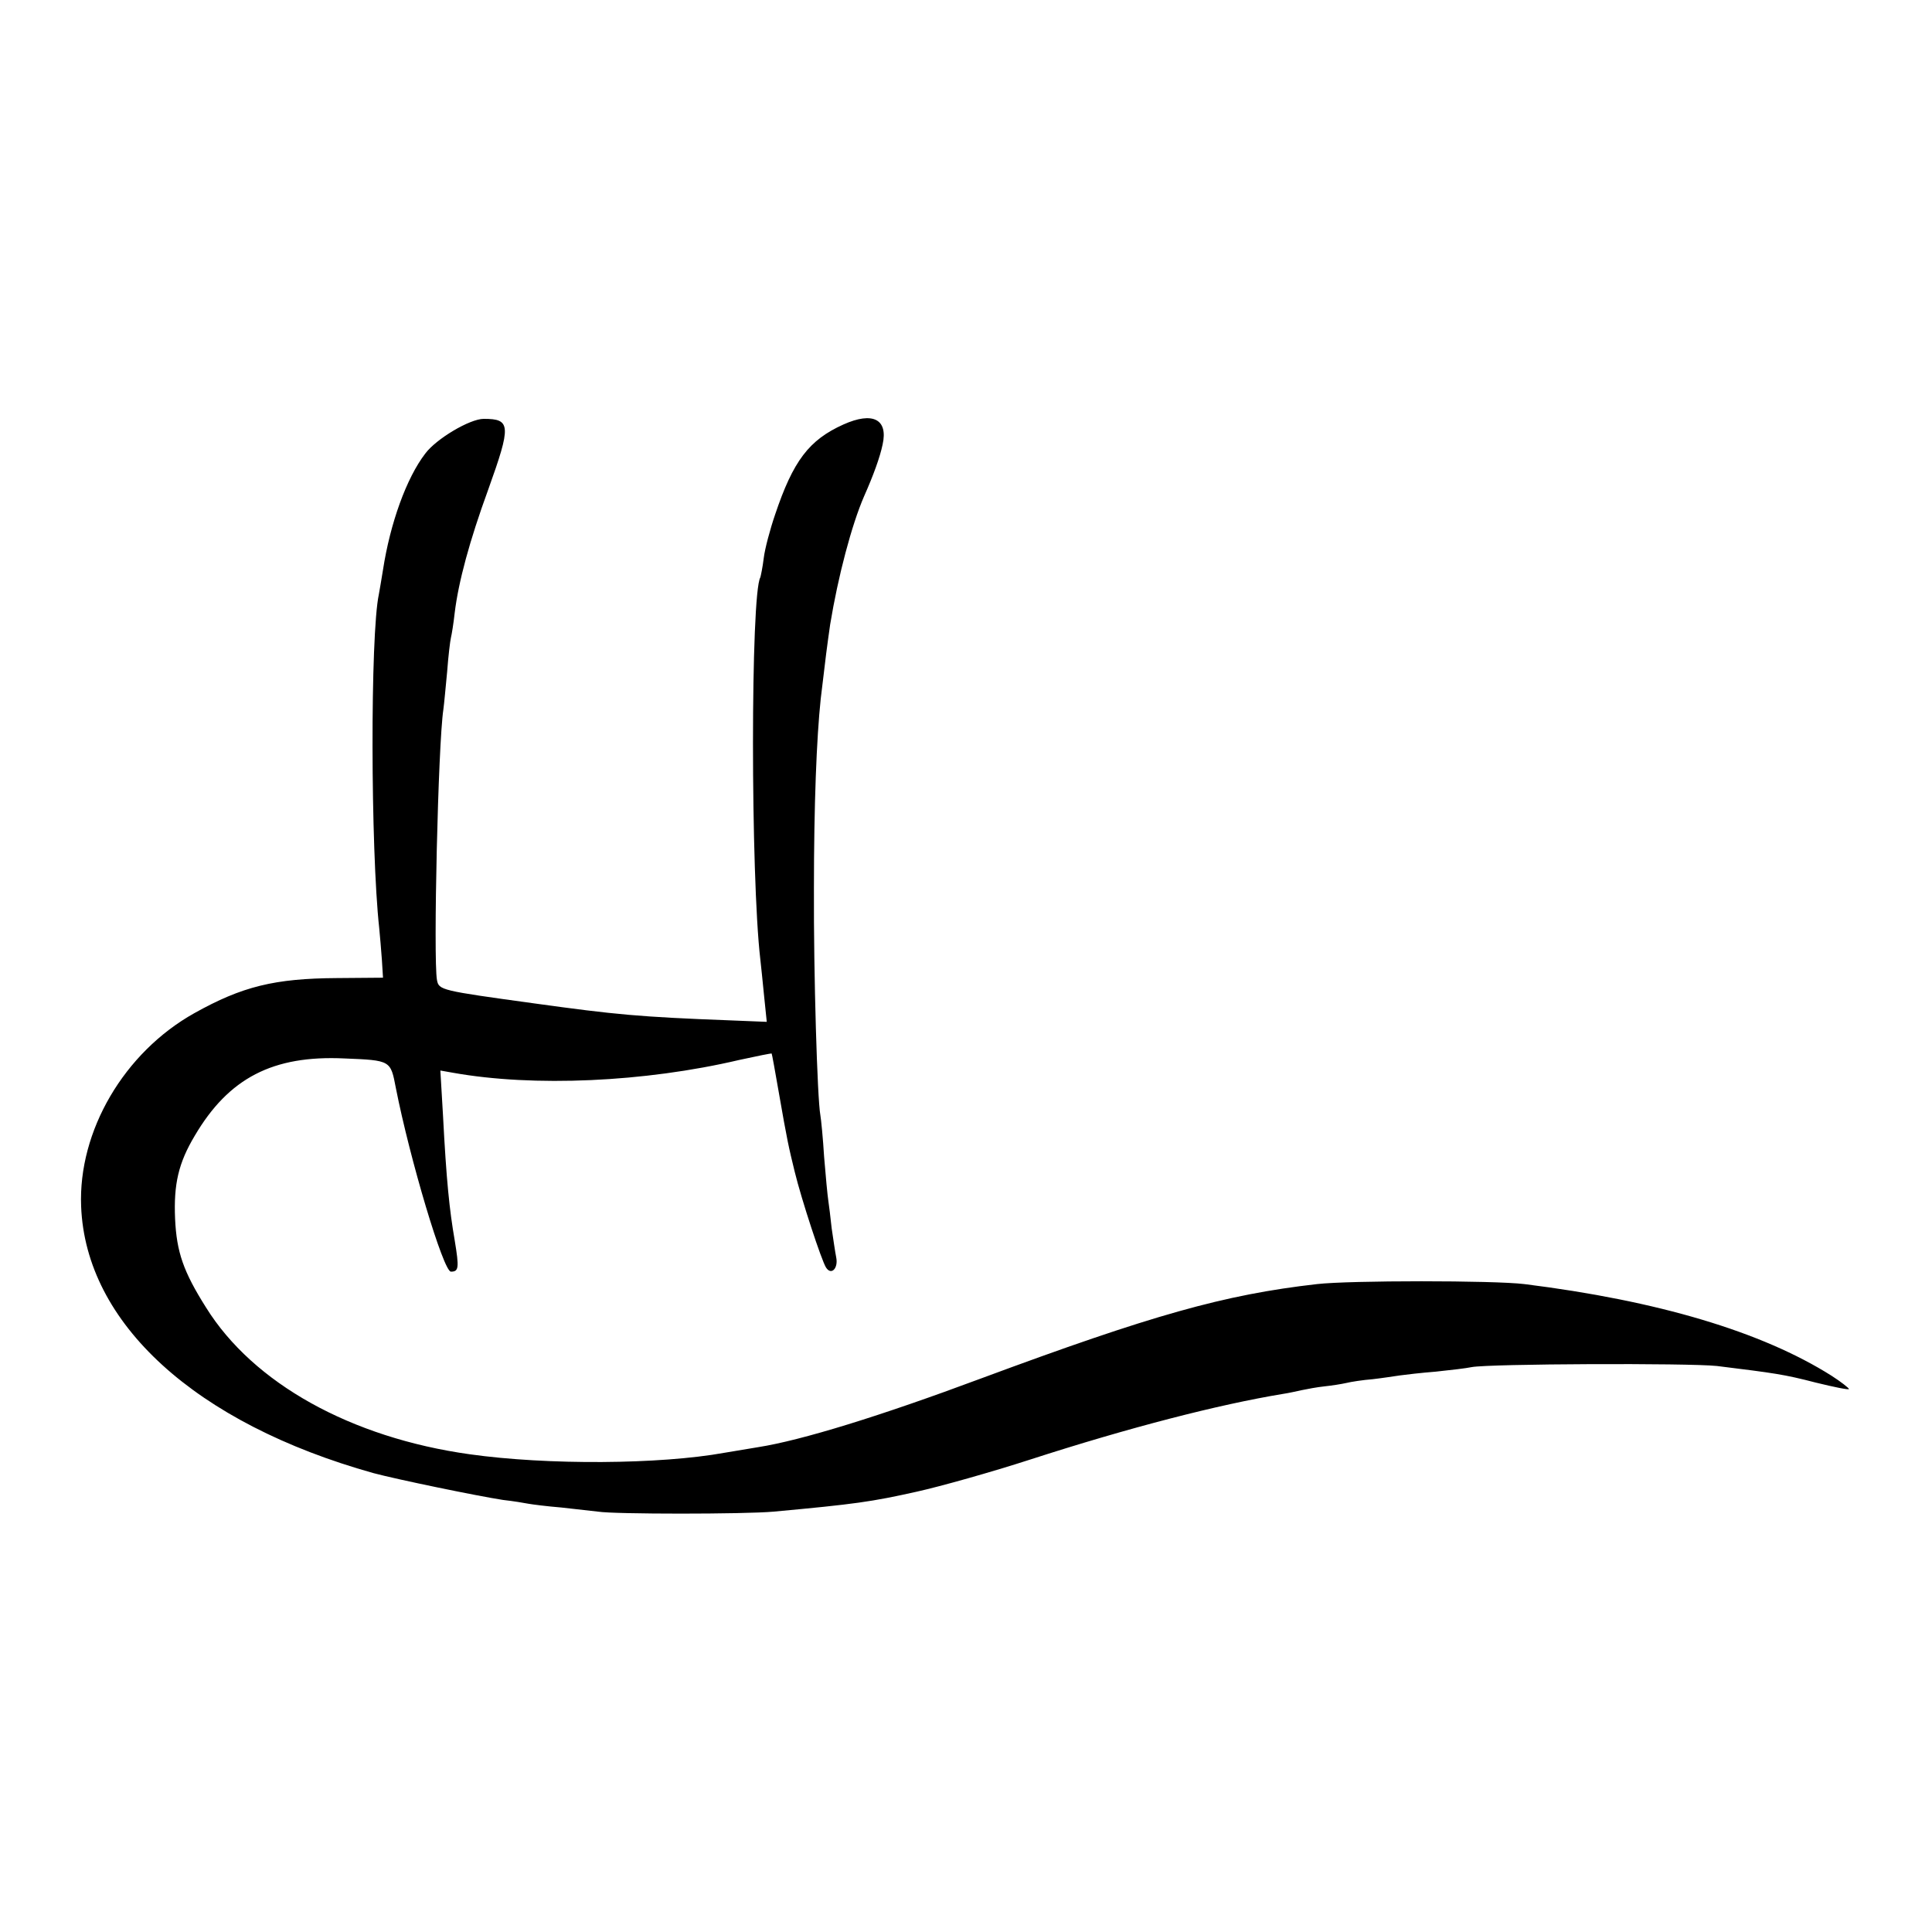
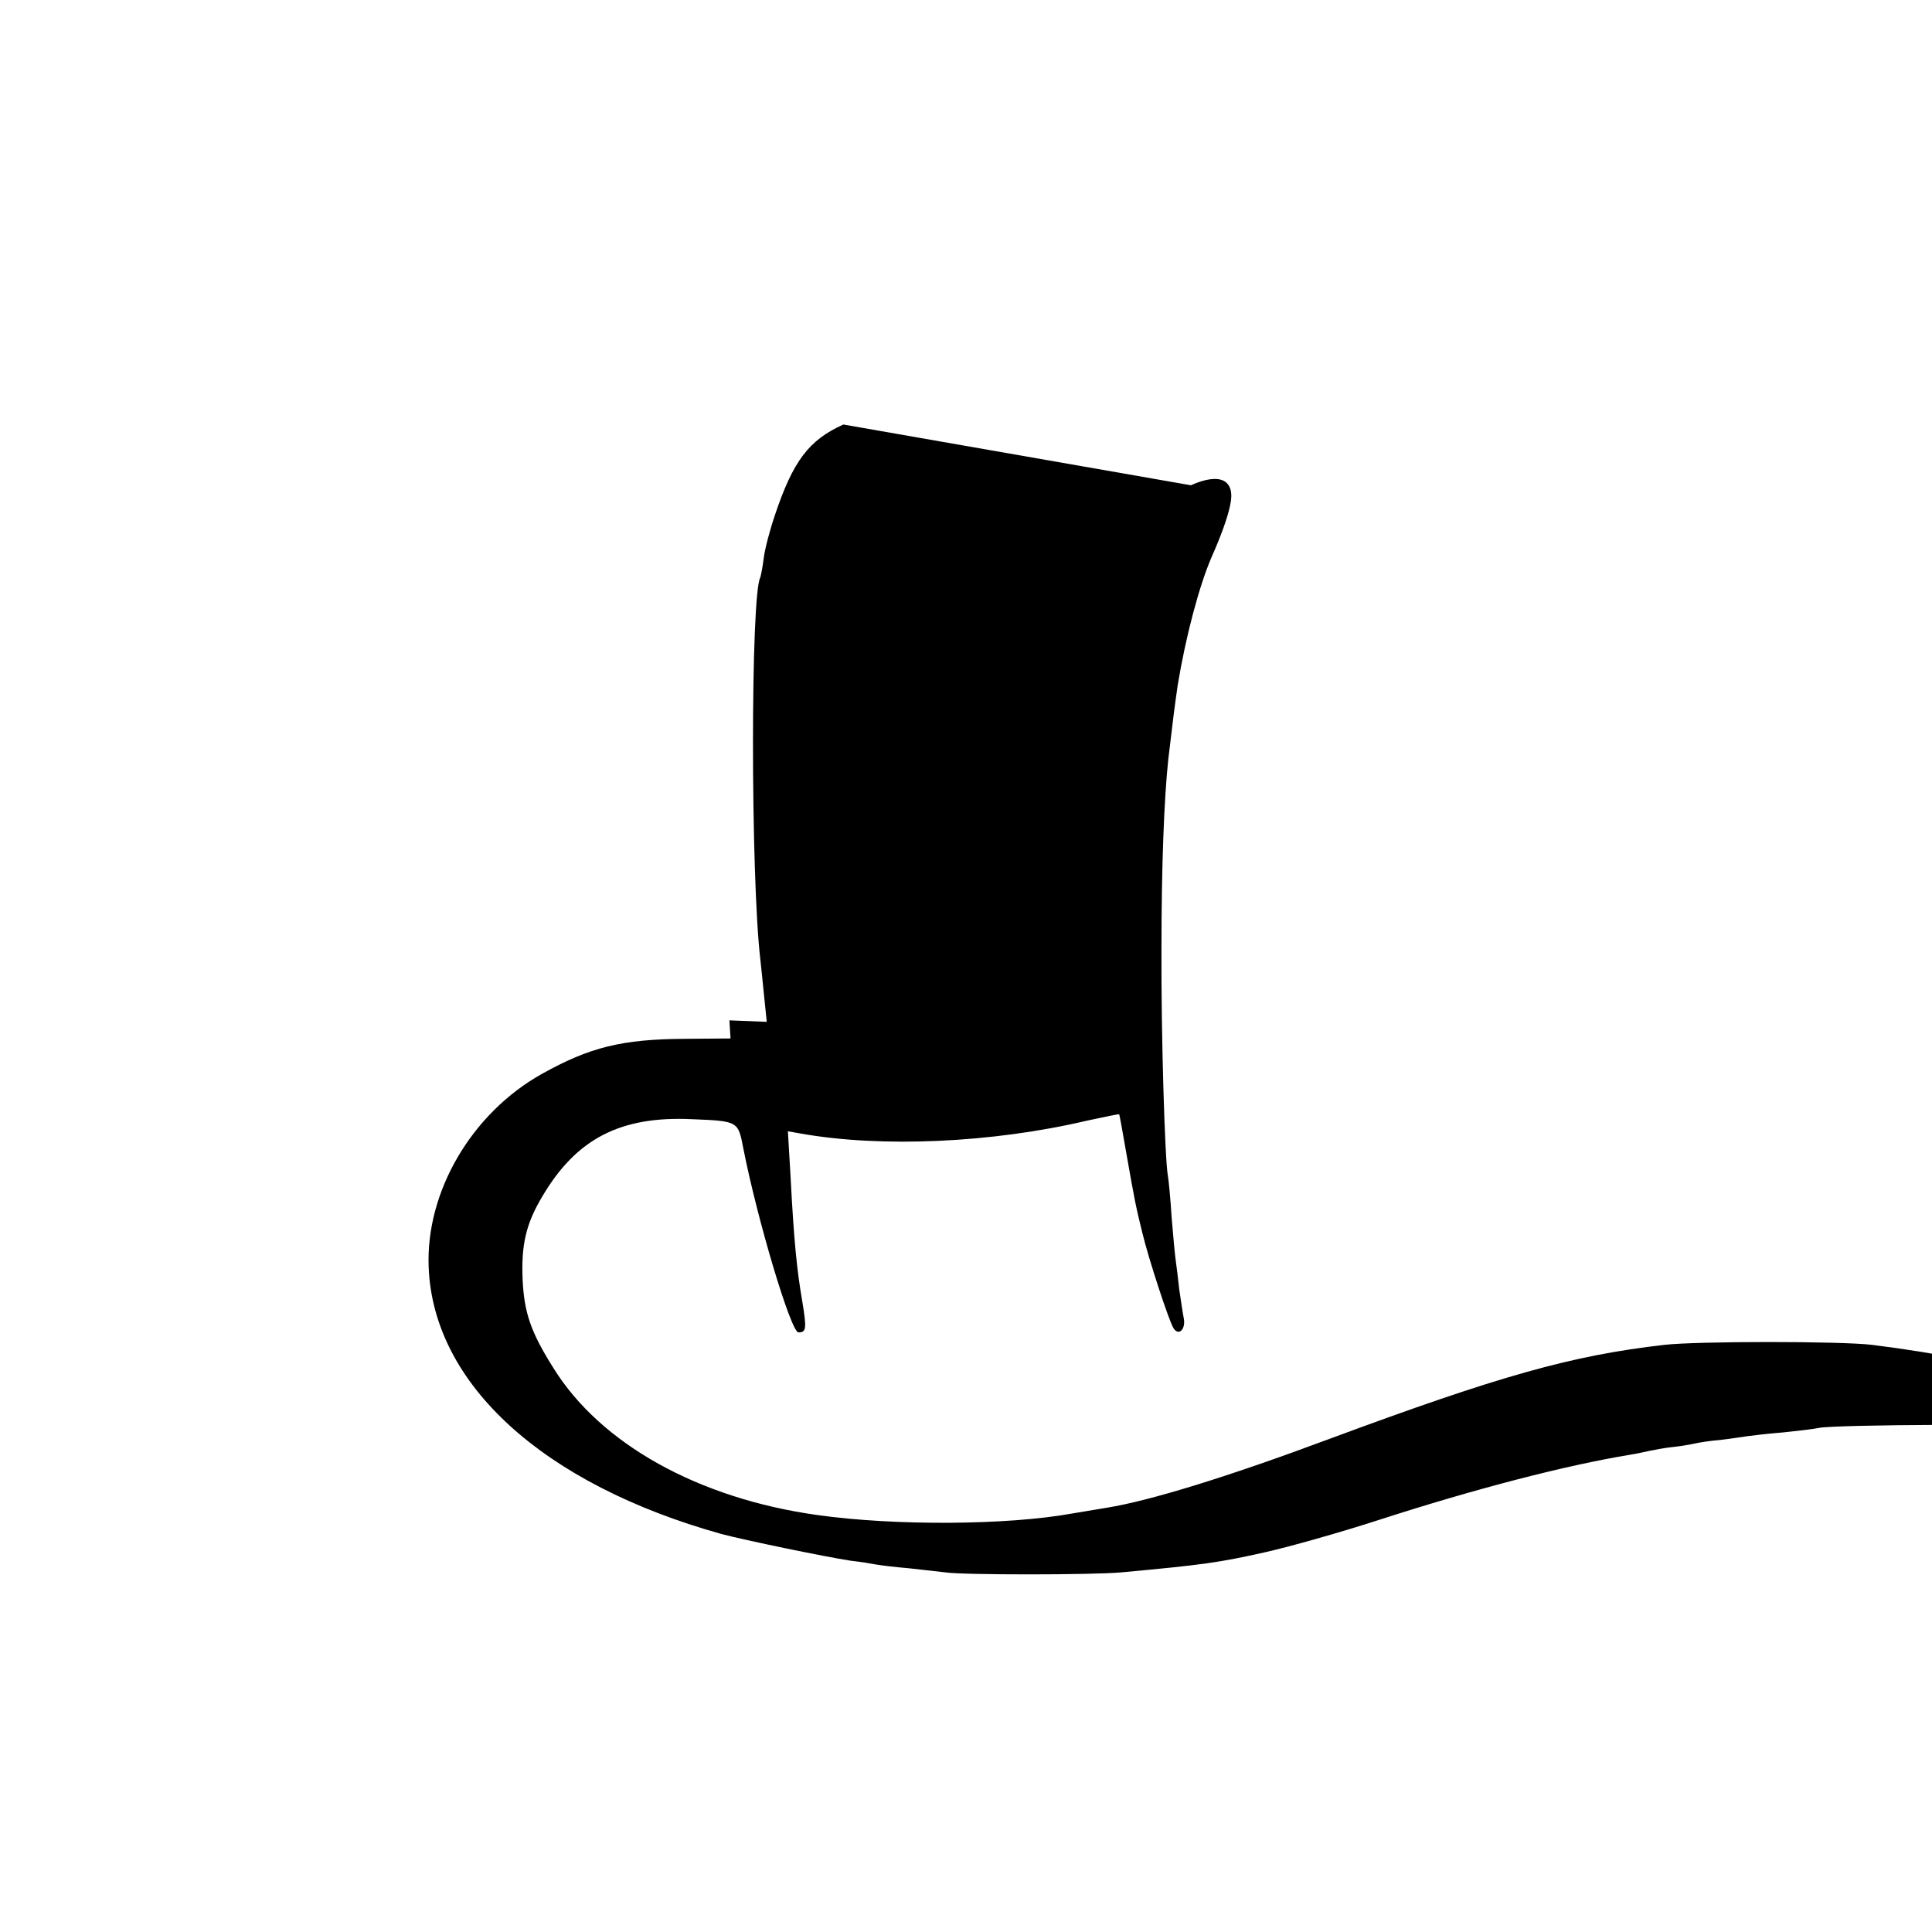
<svg xmlns="http://www.w3.org/2000/svg" version="1.0" width="512pt" height="512pt" viewBox="0 0 512 512" preserveAspectRatio="xMidYMid meet">
  <g transform="translate(0,512) scale(0.1,-0.1)" fill="#000000" stroke="none">
-     <path d="M2235 3995 c-91 -41 -133 -96 -181 -239 -13 -38 -27 -90 -30 -115 -3 -25 -8 -48 -9 -51 -26 -44 -26 -791 0 -1013 2 -15 6 -59 10 -97 l7 -68 -99 4 c-238 9 -301 15 -518 45 -247 34 -252 35 -257 62 -10 56 3 626 17 717 2 14 6 59 10 100 3 41 8 82 10 90 2 8 7 38 10 66 10 82 39 190 89 327 61 170 60 187 -12 187 -37 0 -126 -53 -155 -92 -50 -65 -93 -185 -112 -308 -4 -25 -9 -54 -11 -65 -23 -107 -22 -675 1 -885 2 -19 5 -57 7 -83 l3 -48 -122 -1 c-165 -1 -251 -22 -378 -93 -186 -104 -308 -312 -300 -512 12 -310 303 -575 775 -707 64 -17 272 -60 343 -71 27 -3 57 -8 67 -10 11 -2 50 -7 87 -10 37 -4 81 -9 98 -11 42 -7 388 -7 465 0 217 20 259 26 380 53 63 14 198 52 300 85 263 85 500 146 670 174 14 2 36 7 50 10 14 3 41 8 60 10 19 2 45 6 58 9 12 3 44 8 70 10 26 3 58 8 72 10 14 2 57 7 95 10 39 4 81 9 95 12 47 9 575 11 650 3 153 -19 177 -22 262 -44 49 -12 88 -20 88 -17 -1 3 -21 19 -46 35 -185 117 -461 199 -814 243 -82 10 -463 10 -550 0 -246 -28 -437 -82 -890 -250 -268 -100 -476 -164 -590 -182 -19 -3 -60 -10 -90 -15 -171 -31 -469 -33 -675 -4 -315 44 -574 188 -699 389 -60 95 -78 147 -82 235 -4 92 9 148 52 220 90 153 207 214 397 205 123 -5 122 -5 136 -78 37 -188 126 -487 146 -487 21 0 22 10 10 83 -14 81 -22 158 -31 331 l-7 119 34 -6 c213 -38 507 -25 758 34 46 10 85 18 86 17 1 -2 9 -46 18 -98 24 -138 27 -149 43 -215 18 -74 71 -235 83 -254 14 -22 33 -2 27 27 -3 15 -8 50 -12 77 -3 28 -7 61 -9 74 -2 13 -7 65 -11 115 -3 50 -8 100 -10 111 -8 43 -18 373 -17 600 0 222 7 399 18 503 13 111 17 141 25 197 21 128 57 264 90 340 24 54 42 103 49 137 15 67 -26 88 -104 53z" />
+     <path d="M2235 3995 c-91 -41 -133 -96 -181 -239 -13 -38 -27 -90 -30 -115 -3 -25 -8 -48 -9 -51 -26 -44 -26 -791 0 -1013 2 -15 6 -59 10 -97 l7 -68 -99 4 l3 -48 -122 -1 c-165 -1 -251 -22 -378 -93 -186 -104 -308 -312 -300 -512 12 -310 303 -575 775 -707 64 -17 272 -60 343 -71 27 -3 57 -8 67 -10 11 -2 50 -7 87 -10 37 -4 81 -9 98 -11 42 -7 388 -7 465 0 217 20 259 26 380 53 63 14 198 52 300 85 263 85 500 146 670 174 14 2 36 7 50 10 14 3 41 8 60 10 19 2 45 6 58 9 12 3 44 8 70 10 26 3 58 8 72 10 14 2 57 7 95 10 39 4 81 9 95 12 47 9 575 11 650 3 153 -19 177 -22 262 -44 49 -12 88 -20 88 -17 -1 3 -21 19 -46 35 -185 117 -461 199 -814 243 -82 10 -463 10 -550 0 -246 -28 -437 -82 -890 -250 -268 -100 -476 -164 -590 -182 -19 -3 -60 -10 -90 -15 -171 -31 -469 -33 -675 -4 -315 44 -574 188 -699 389 -60 95 -78 147 -82 235 -4 92 9 148 52 220 90 153 207 214 397 205 123 -5 122 -5 136 -78 37 -188 126 -487 146 -487 21 0 22 10 10 83 -14 81 -22 158 -31 331 l-7 119 34 -6 c213 -38 507 -25 758 34 46 10 85 18 86 17 1 -2 9 -46 18 -98 24 -138 27 -149 43 -215 18 -74 71 -235 83 -254 14 -22 33 -2 27 27 -3 15 -8 50 -12 77 -3 28 -7 61 -9 74 -2 13 -7 65 -11 115 -3 50 -8 100 -10 111 -8 43 -18 373 -17 600 0 222 7 399 18 503 13 111 17 141 25 197 21 128 57 264 90 340 24 54 42 103 49 137 15 67 -26 88 -104 53z" />
  </g>
</svg>